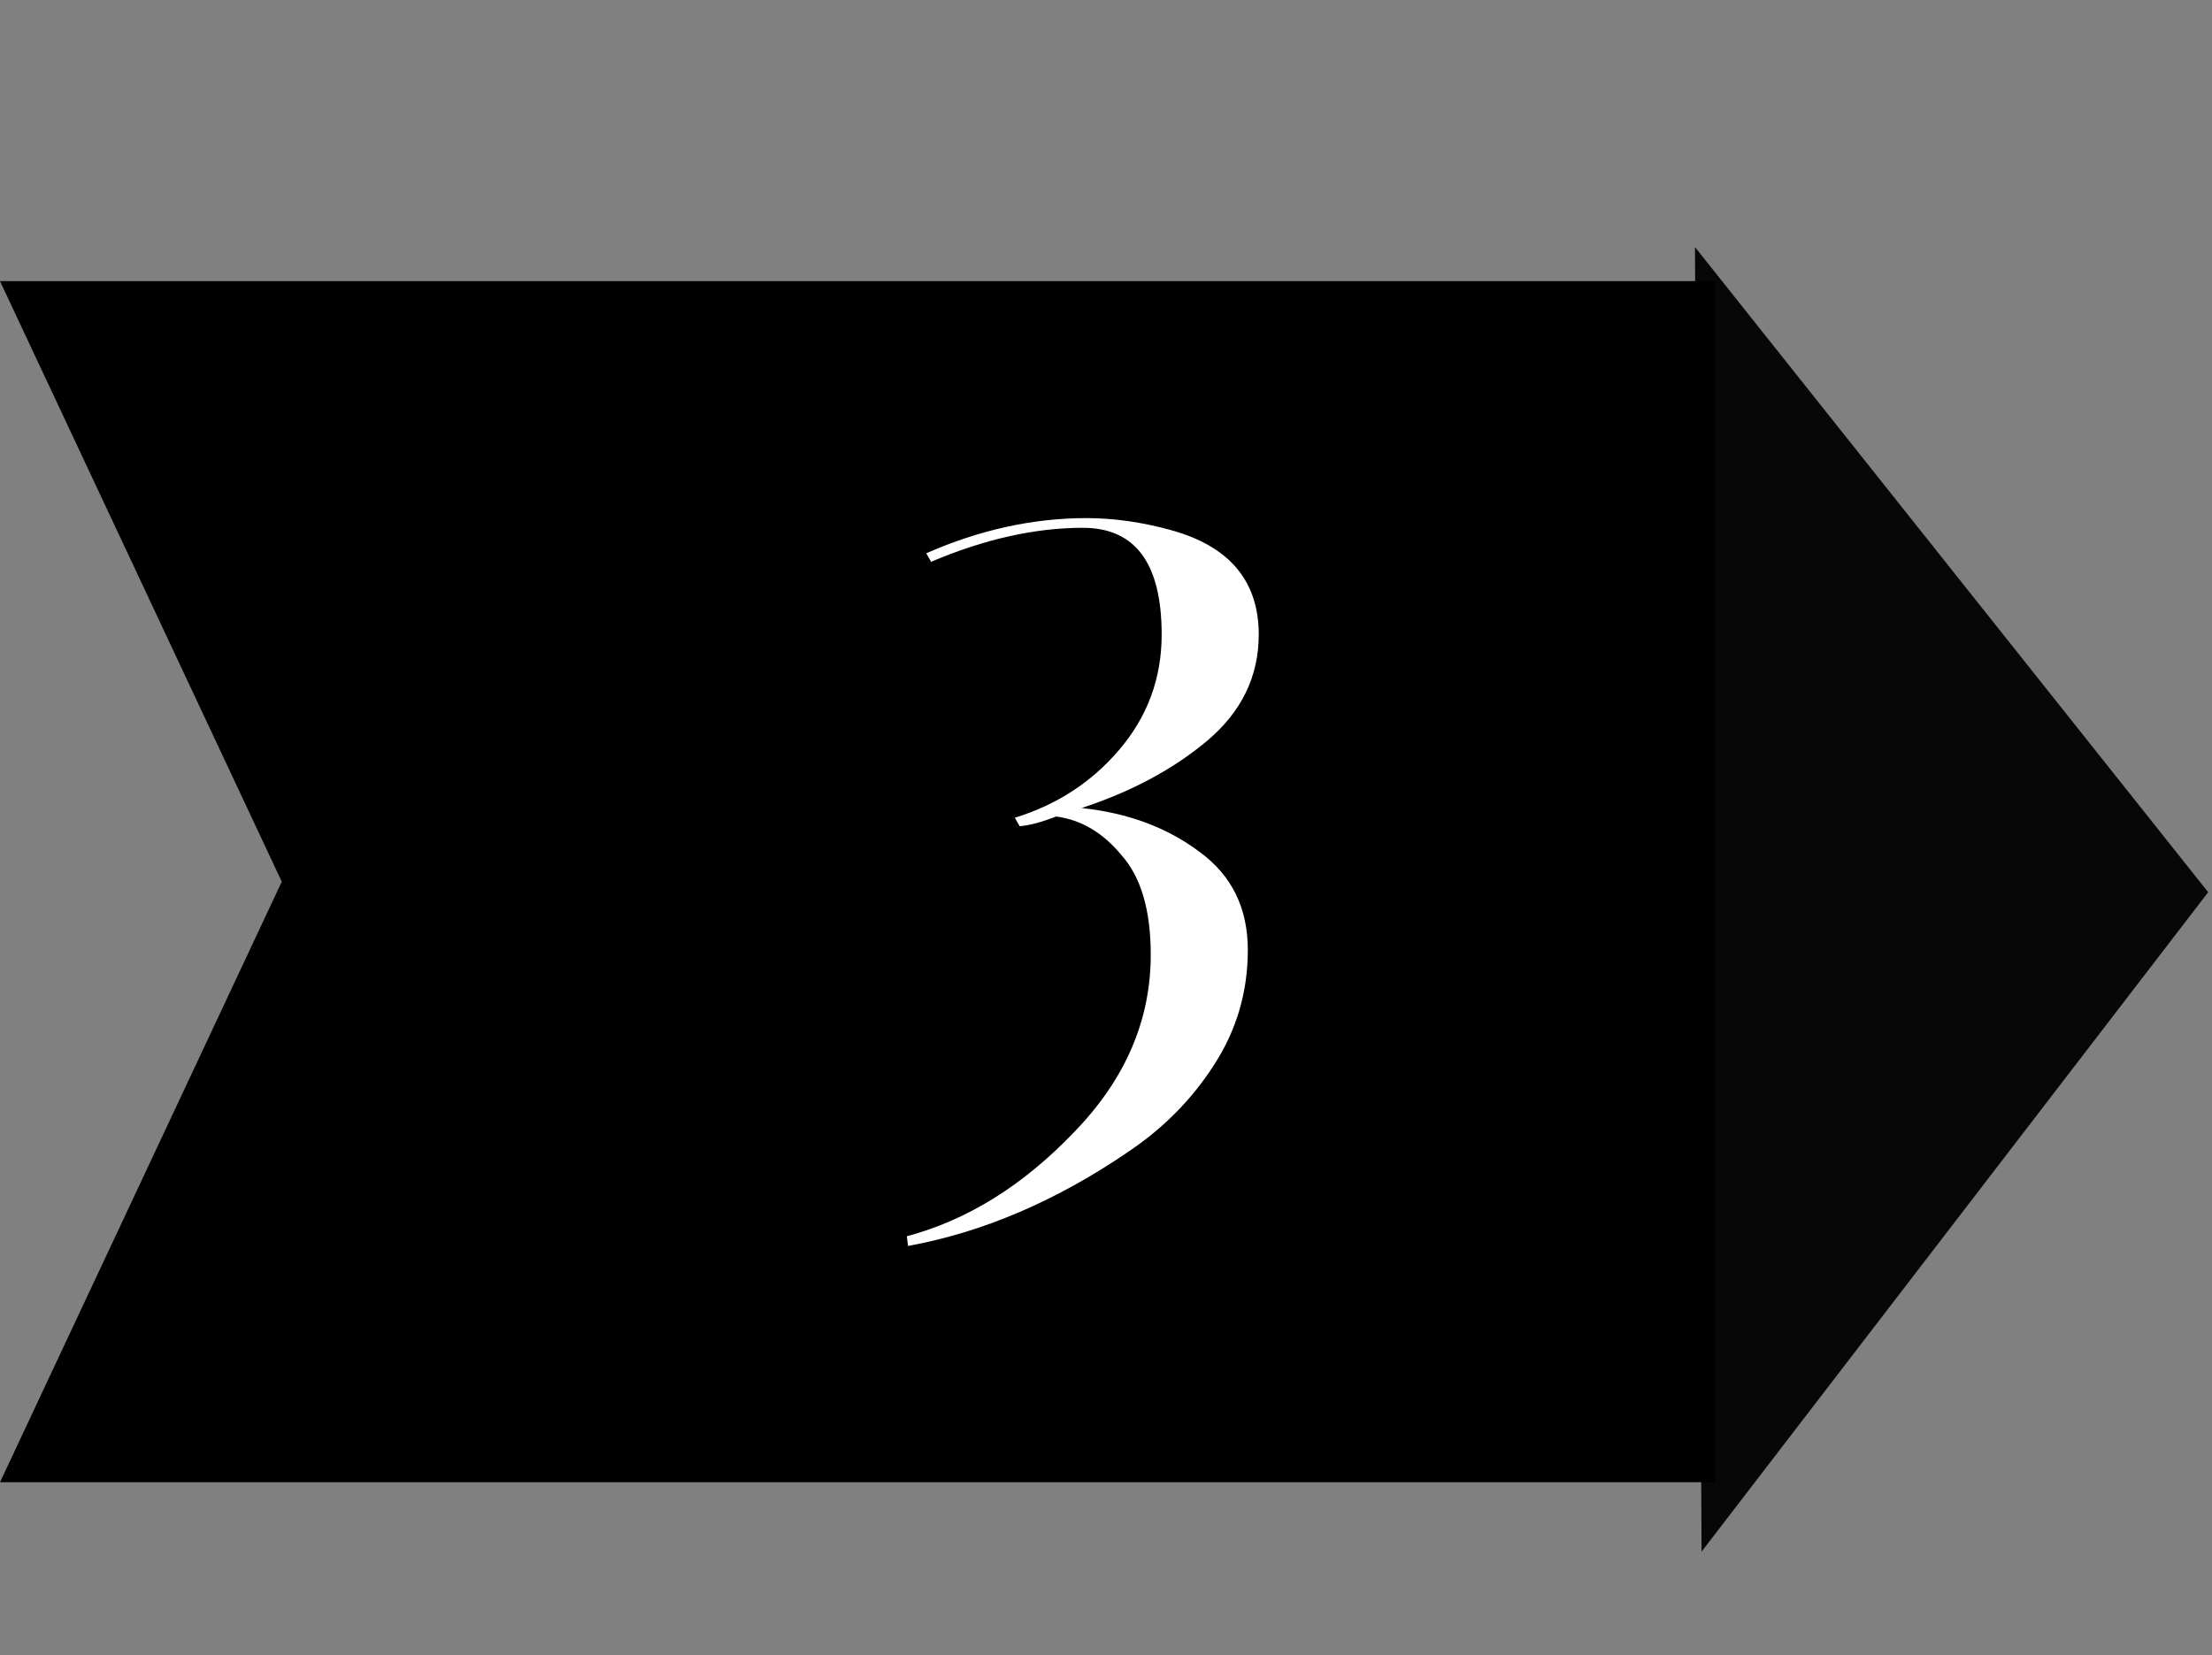
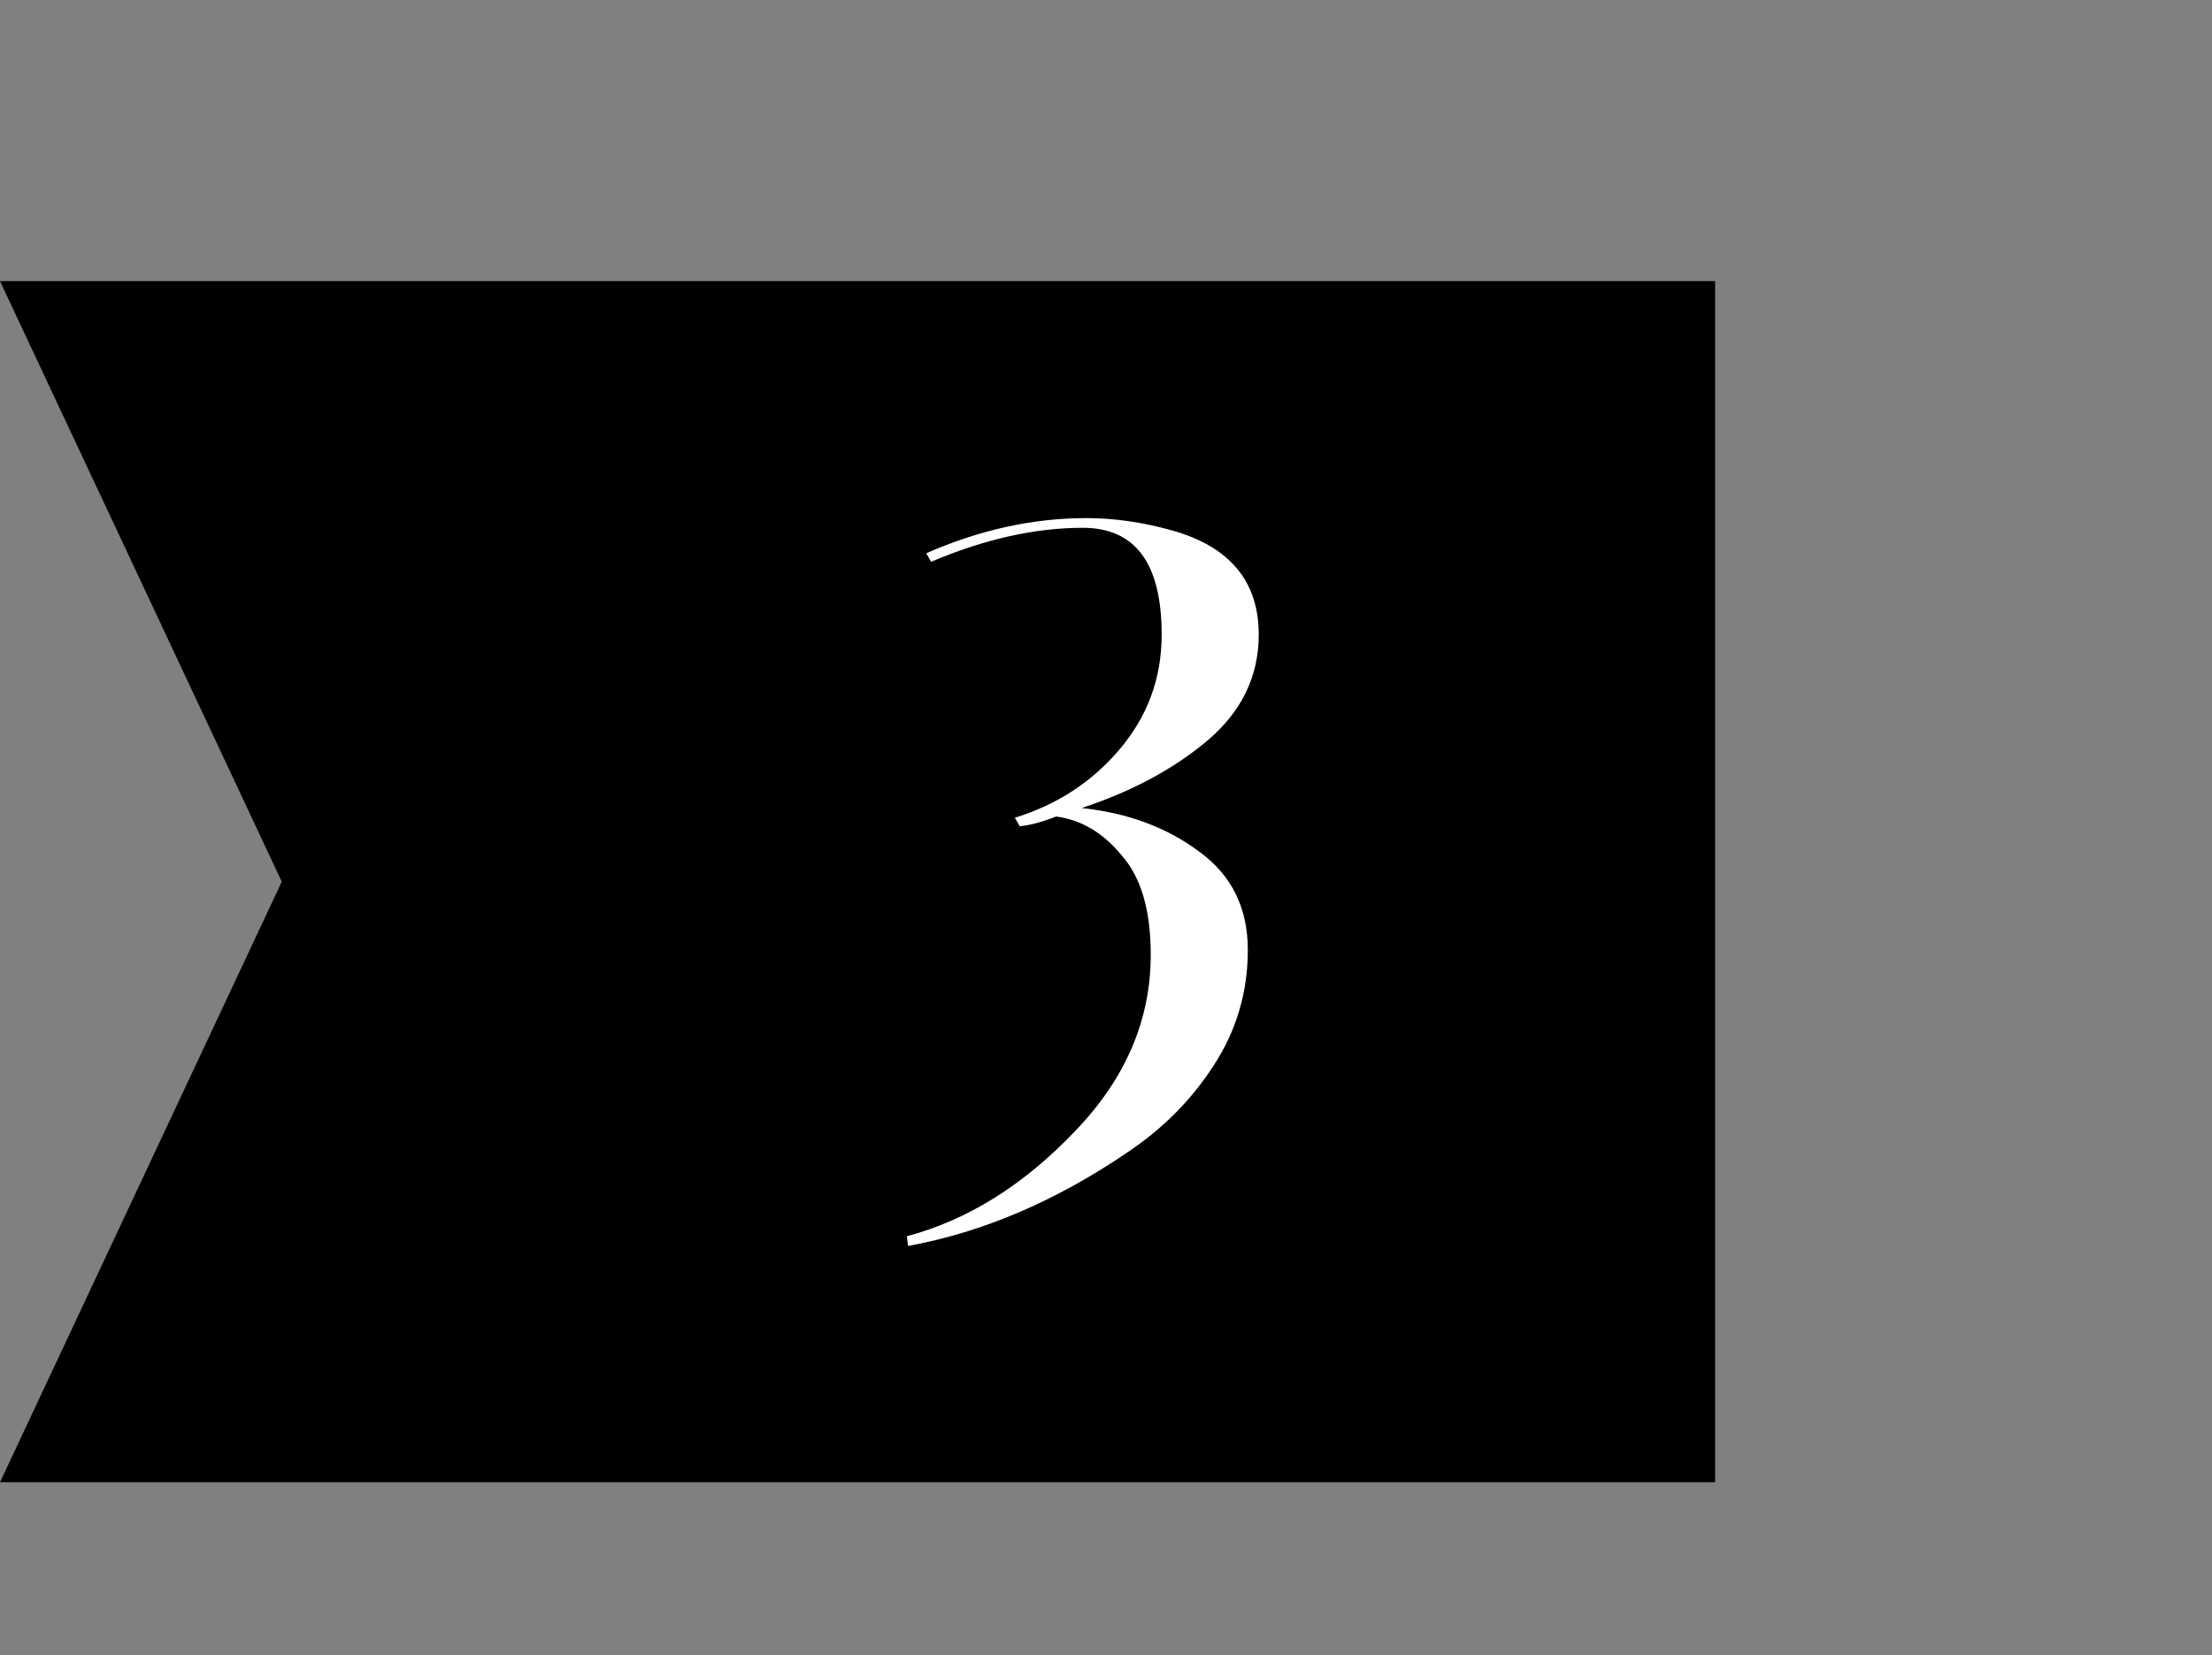
<svg xmlns="http://www.w3.org/2000/svg" width="175" height="131" viewBox="0 0 175 131" fill="none">
  <rect x="0" y="0" width="175" height="131" fill="#808080" stroke="none" />
-   <path d="M174.698 70.606L134.618 122.79L134.095 19.55L174.698 70.606Z" fill="#070707" />
  <path d="M0 22.248H135.689V117.299H0L22.292 69.774L0 22.248Z" fill="black" />
  <path d="M91.904 50.216C91.904 44.584 89.824 41.768 85.664 41.768C81.888 41.768 77.888 42.664 73.664 44.456L73.28 43.784C77.504 41.928 81.728 41 85.952 41C88.128 41 90.368 41.32 92.672 41.96C97.28 43.24 99.584 45.992 99.584 50.216C99.584 53.544 98.208 56.36 95.456 58.664C92.768 60.904 89.472 62.664 85.568 63.944C89.216 64.328 92.32 65.48 94.88 67.4C97.44 69.256 98.72 71.848 98.72 75.176C98.72 78.504 97.824 81.544 96.032 84.296C94.304 86.984 92.064 89.256 89.312 91.112C83.616 95.016 77.792 97.512 71.84 98.6L71.744 97.832C76.544 96.552 80.96 93.8 84.992 89.576C89.024 85.416 91.04 80.744 91.04 75.56C91.04 72.04 90.272 69.416 88.736 67.688C87.264 65.896 85.536 64.872 83.552 64.616C82.4 65.064 81.44 65.32 80.672 65.384L80.288 64.712C83.616 63.688 86.368 61.896 88.544 59.336C90.784 56.712 91.904 53.672 91.904 50.216Z" fill="white" />
</svg>